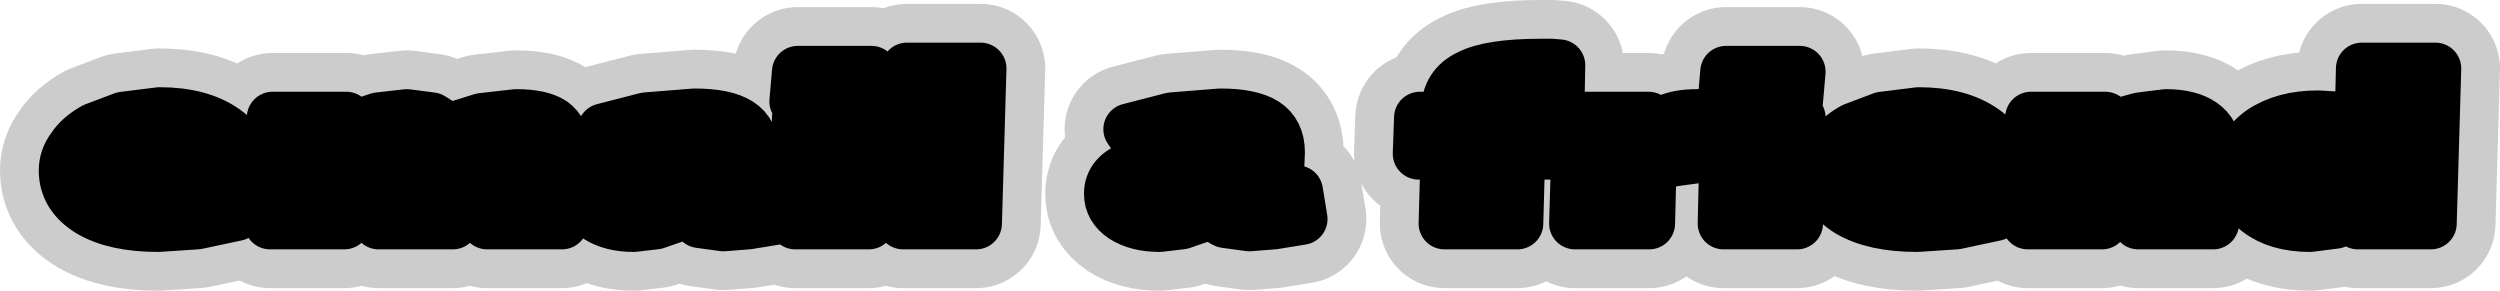
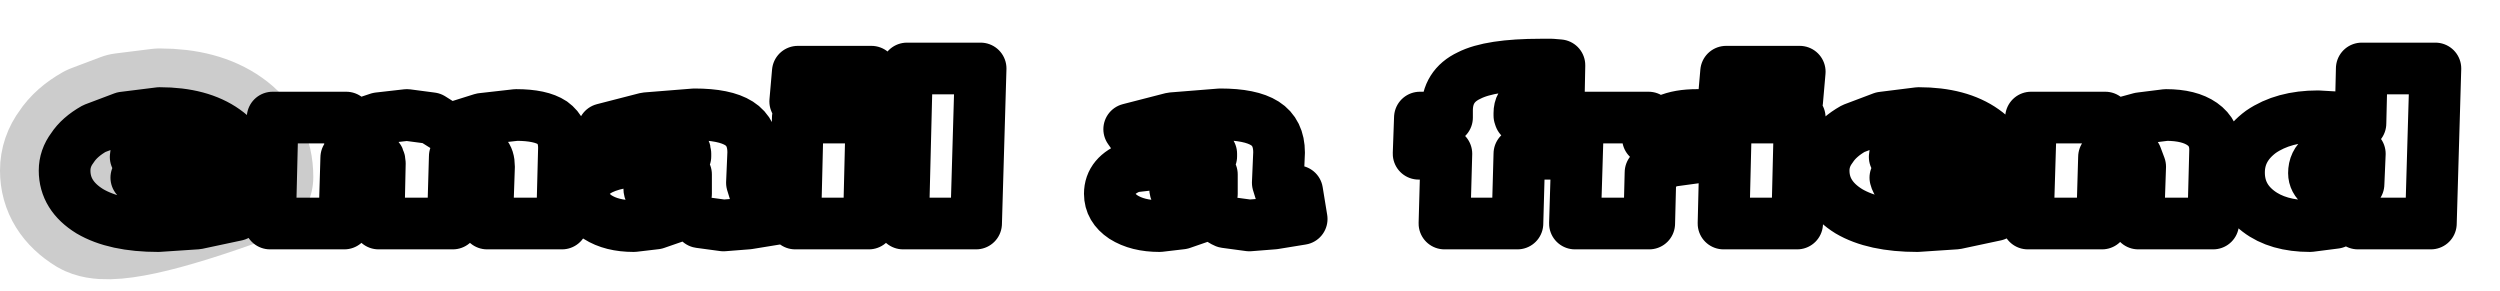
<svg xmlns="http://www.w3.org/2000/svg" height="22.5px" width="193.5px">
  <g transform="matrix(1.0, 0.0, 0.0, 1.0, 86.0, 11.2)">
-     <path d="M8.45 -2.35 Q10.8 -2.35 11.9 -1.65 13.0 -0.95 13.0 0.6 L12.9 2.95 13.1 3.6 13.75 3.75 14.05 3.7 14.4 3.6 14.75 5.75 12.6 6.1 10.7 6.25 8.85 6.0 Q8.25 5.75 8.05 5.2 L5.45 6.1 3.75 6.3 Q2.05 6.3 0.95 5.6 -0.1 4.9 -0.1 3.8 -0.1 2.35 1.65 1.7 L7.7 1.0 7.75 0.9 7.75 0.7 7.45 0.2 6.35 0.05 4.75 0.2 2.7 0.65 1.4 -1.2 4.7 -2.05 8.45 -2.35 M27.7 -5.35 Q29.35 -6.2 33.25 -6.2 L34.1 -6.2 34.7 -6.15 34.65 -3.6 34.3 -3.65 34.0 -3.65 32.15 -3.4 Q31.6 -3.15 31.6 -2.45 L31.6 -2.25 31.65 -2.1 34.6 -2.1 34.5 0.7 31.6 0.7 31.45 6.1 25.8 6.1 25.95 0.7 23.8 0.7 23.9 -2.1 26.0 -2.1 26.0 -2.3 26.0 -2.65 Q26.0 -4.55 27.7 -5.35 M45.85 -2.3 L45.75 0.95 45.6 0.95 43.4 1.25 Q42.5 1.5 41.75 2.15 L41.65 6.1 35.9 6.1 36.15 -2.1 41.6 -2.1 41.55 -0.5 Q42.15 -1.45 43.05 -1.9 43.95 -2.3 45.35 -2.3 L45.6 -2.3 45.85 -2.3 M47.6 -5.65 L53.3 -5.65 53.1 -3.35 47.4 -3.35 47.6 -5.65 M59.7 -2.1 L62.5 -2.45 Q65.65 -2.45 67.55 -1.1 69.4 0.2 69.4 2.5 L69.4 2.55 60.7 2.55 Q60.85 3.15 61.55 3.5 L63.4 3.8 65.15 3.7 67.45 3.25 68.45 5.45 65.4 6.1 62.4 6.3 Q59.05 6.3 57.1 5.15 55.15 3.95 55.15 2.0 55.15 1.05 55.75 0.25 56.3 -0.6 57.45 -1.25 L59.7 -2.1 M53.3 -2.1 L53.1 6.1 47.4 6.1 47.6 -2.1 53.3 -2.1 M61.3 -0.1 Q60.7 0.25 60.65 0.95 L65.05 0.95 Q64.95 0.25 64.35 -0.15 L62.8 -0.5 Q61.85 -0.5 61.3 -0.1 M79.65 -2.05 L81.65 -2.3 Q83.45 -2.3 84.45 -1.6 85.45 -0.9 85.45 0.4 L85.3 6.1 79.5 6.1 79.65 1.7 79.35 0.9 Q79.05 0.6 78.45 0.6 L77.8 0.7 76.85 0.95 76.7 6.1 70.95 6.1 71.2 -2.1 76.95 -2.1 76.9 -1.3 79.65 -2.05 M102.5 -5.9 L102.15 6.1 96.5 6.1 96.5 5.3 94.75 6.05 92.8 6.3 Q90.3 6.3 88.8 5.15 87.3 4.0 87.3 2.15 87.3 0.25 89.0 -1.0 90.75 -2.2 93.4 -2.2 L95.15 -2.1 96.7 -1.65 96.8 -5.9 102.5 -5.9 M96.65 0.7 L95.85 0.5 95.3 0.45 Q94.3 0.45 93.7 0.95 93.1 1.4 93.1 2.2 93.1 2.75 93.6 3.15 94.1 3.5 94.9 3.5 L95.7 3.4 96.55 3.05 96.65 0.7 M5.6 2.55 Q4.95 2.85 4.95 3.35 4.95 3.75 5.35 4.0 L6.3 4.25 7.1 4.15 7.8 3.8 7.8 2.3 7.45 2.3 5.6 2.55 M-74.85 -0.1 Q-75.45 0.25 -75.5 0.95 L-71.1 0.95 Q-71.2 0.25 -71.8 -0.15 L-73.35 -0.5 Q-74.3 -0.5 -74.85 -0.1 M-73.65 -2.45 Q-70.5 -2.45 -68.6 -1.1 -66.75 0.2 -66.75 2.5 L-66.75 2.55 -75.45 2.55 -74.6 3.5 -72.75 3.8 -71.0 3.7 -68.7 3.25 -67.7 5.45 -70.75 6.1 -73.75 6.3 Q-77.1 6.3 -79.05 5.15 -81.0 3.95 -81.0 2.0 -81.0 1.05 -80.4 0.25 -79.85 -0.6 -78.7 -1.25 L-76.45 -2.1 -73.65 -2.45 M-52.6 -2.05 L-51.25 -1.2 -48.7 -2.0 -46.05 -2.3 Q-44.15 -2.3 -43.25 -1.7 -42.35 -1.05 -42.35 0.25 L-42.5 6.1 -48.3 6.1 -48.15 1.7 Q-48.15 1.05 -48.45 0.75 -48.7 0.5 -49.35 0.5 L-49.95 0.6 -50.8 0.9 -50.95 6.1 -56.7 6.1 -56.6 1.45 Q-56.6 1.05 -56.9 0.8 L-57.75 0.6 -58.4 0.7 -59.2 1.0 -59.35 6.1 -65.1 6.1 -64.9 -2.1 -59.2 -2.1 -59.25 -1.2 -56.7 -2.05 -54.5 -2.3 -52.6 -2.05 M-32.25 -2.35 Q-29.9 -2.35 -28.8 -1.65 -27.7 -0.95 -27.7 0.6 L-27.8 2.95 -27.6 3.6 -26.95 3.75 -26.65 3.7 -26.3 3.6 -25.95 5.75 -28.1 6.1 -30.0 6.25 -31.85 6.0 -32.65 5.2 -35.25 6.1 -36.95 6.3 Q-38.65 6.3 -39.75 5.6 -40.8 4.9 -40.8 3.8 -40.8 2.35 -39.05 1.7 -37.3 1.05 -33.0 1.0 L-32.95 0.9 -32.95 0.7 Q-32.95 0.35 -33.25 0.2 L-34.35 0.05 -35.95 0.2 -38.0 0.65 -39.3 -1.2 -36.0 -2.05 -32.25 -2.35 M-24.25 -5.65 L-18.55 -5.65 -18.75 -3.35 -24.45 -3.35 -24.25 -5.65 M-10.1 -5.9 L-10.45 6.1 -16.1 6.1 -15.8 -5.9 -10.1 -5.9 M-18.55 -2.1 L-18.75 6.1 -24.45 6.1 -24.25 -2.1 -18.55 -2.1 M-35.1 2.55 Q-35.75 2.85 -35.75 3.35 -35.75 3.75 -35.35 4.0 L-34.4 4.25 -33.6 4.15 -32.9 3.8 -32.9 2.3 -33.25 2.3 -35.1 2.55" fill="#ffcc00" fill-rule="evenodd" stroke="none" />
-     <path d="M-73.65 -2.45 Q-70.5 -2.45 -68.6 -1.1 -66.75 0.2 -66.75 2.5 L-66.75 2.55 -75.45 2.55 -74.6 3.5 -72.75 3.8 -71.0 3.7 -68.7 3.25 -67.7 5.45 -70.75 6.1 -73.75 6.3 Q-77.1 6.3 -79.05 5.15 -81.0 3.95 -81.0 2.0 -81.0 1.05 -80.4 0.25 -79.85 -0.6 -78.7 -1.25 L-76.45 -2.1 -73.65 -2.45" fill="none" stroke="#cccccc" stroke-linecap="round" stroke-linejoin="round" stroke-width="10.0" />
-     <path d="M8.45 -2.35 Q10.8 -2.35 11.9 -1.65 13.0 -0.95 13.0 0.6 L12.9 2.95 13.1 3.6 13.75 3.75 14.05 3.7 14.4 3.6 14.75 5.75 12.6 6.1 10.7 6.25 8.85 6.0 Q8.25 5.75 8.05 5.2 L5.45 6.1 3.75 6.3 Q2.05 6.3 0.95 5.6 -0.1 4.9 -0.1 3.8 -0.1 2.35 1.65 1.7 L7.7 1.0 7.75 0.9 7.75 0.7 7.45 0.2 6.35 0.05 4.75 0.2 2.7 0.65 1.4 -1.2 4.7 -2.05 8.45 -2.35 M27.7 -5.35 Q29.35 -6.2 33.25 -6.2 L34.1 -6.2 34.7 -6.15 34.65 -3.6 34.3 -3.65 34.0 -3.65 32.15 -3.4 Q31.6 -3.15 31.6 -2.45 L31.6 -2.25 31.65 -2.1 34.6 -2.1 34.5 0.7 31.6 0.7 31.45 6.1 25.8 6.1 25.95 0.7 23.8 0.7 23.9 -2.1 26.0 -2.1 26.0 -2.3 26.0 -2.65 Q26.0 -4.55 27.7 -5.35 M45.85 -2.3 L45.75 0.95 45.6 0.95 43.4 1.25 Q42.5 1.5 41.75 2.15 L41.65 6.1 35.9 6.1 36.15 -2.1 41.6 -2.1 41.55 -0.5 Q42.15 -1.45 43.05 -1.9 43.95 -2.3 45.35 -2.3 L45.6 -2.3 45.85 -2.3 M47.6 -5.65 L53.3 -5.65 53.1 -3.35 47.4 -3.35 47.6 -5.65 M59.7 -2.1 L62.5 -2.45 Q65.65 -2.45 67.55 -1.1 69.4 0.2 69.4 2.5 L69.4 2.55 60.7 2.55 Q60.85 3.15 61.55 3.5 L63.4 3.8 65.15 3.7 67.45 3.25 68.45 5.45 65.4 6.1 62.4 6.3 Q59.05 6.3 57.1 5.15 55.15 3.95 55.15 2.0 55.15 1.05 55.75 0.25 56.3 -0.6 57.45 -1.25 L59.7 -2.1 M53.3 -2.1 L53.1 6.1 47.4 6.1 47.6 -2.1 53.3 -2.1 M79.65 -2.05 L81.65 -2.3 Q83.45 -2.3 84.45 -1.6 85.45 -0.9 85.45 0.4 L85.3 6.1 79.5 6.1 79.65 1.7 79.35 0.9 Q79.05 0.6 78.45 0.6 L77.8 0.7 76.85 0.95 76.7 6.1 70.95 6.1 71.2 -2.1 76.95 -2.1 76.9 -1.3 79.65 -2.05 M102.5 -5.9 L102.15 6.1 96.5 6.1 96.5 5.3 94.75 6.05 92.8 6.3 Q90.3 6.3 88.8 5.15 87.3 4.0 87.3 2.15 87.3 0.25 89.0 -1.0 90.75 -2.2 93.4 -2.2 L95.15 -2.1 96.7 -1.65 96.8 -5.9 102.5 -5.9 M-52.6 -2.05 L-51.25 -1.2 -48.7 -2.0 -46.05 -2.3 Q-44.15 -2.3 -43.25 -1.7 -42.35 -1.05 -42.35 0.25 L-42.5 6.1 -48.3 6.1 -48.15 1.7 Q-48.15 1.05 -48.45 0.75 -48.7 0.5 -49.35 0.5 L-49.95 0.6 -50.8 0.9 -50.95 6.1 -56.7 6.1 -56.6 1.45 Q-56.6 1.05 -56.9 0.8 L-57.75 0.6 -58.4 0.7 -59.2 1.0 -59.35 6.1 -65.1 6.1 -64.9 -2.1 -59.2 -2.1 -59.25 -1.2 -56.7 -2.05 -54.5 -2.3 -52.6 -2.05 M-32.25 -2.35 Q-29.9 -2.35 -28.8 -1.65 -27.7 -0.95 -27.7 0.6 L-27.8 2.95 -27.6 3.6 -26.95 3.75 -26.65 3.7 -26.3 3.6 -25.95 5.75 -28.1 6.1 -30.0 6.25 -31.85 6.0 -32.65 5.2 -35.25 6.1 -36.95 6.3 Q-38.65 6.3 -39.75 5.6 -40.8 4.9 -40.8 3.8 -40.8 2.35 -39.05 1.7 -37.3 1.05 -33.0 1.0 L-32.95 0.9 -32.95 0.7 Q-32.95 0.35 -33.25 0.2 L-34.35 0.05 -35.95 0.2 -38.0 0.65 -39.3 -1.2 -36.0 -2.05 -32.25 -2.35 M-24.25 -5.65 L-18.55 -5.65 -18.75 -3.35 -24.45 -3.35 -24.25 -5.65 M-10.1 -5.9 L-10.45 6.1 -16.1 6.1 -15.8 -5.9 -10.1 -5.9 M-18.55 -2.1 L-18.75 6.1 -24.45 6.1 -24.25 -2.1 -18.55 -2.1" fill="none" stroke="#cccccc" stroke-linecap="round" stroke-linejoin="round" stroke-width="10.0" />
-     <path d="M8.45 -2.35 Q10.8 -2.35 11.9 -1.65 13.0 -0.95 13.0 0.6 L12.9 2.95 13.1 3.6 13.75 3.75 14.05 3.7 14.4 3.6 14.75 5.75 12.6 6.1 10.7 6.25 8.85 6.0 Q8.25 5.75 8.05 5.2 L5.45 6.1 3.75 6.3 Q2.05 6.3 0.95 5.6 -0.1 4.9 -0.1 3.8 -0.1 2.35 1.65 1.7 L7.7 1.0 7.75 0.9 7.75 0.7 7.45 0.2 6.35 0.05 4.75 0.2 2.7 0.65 1.4 -1.2 4.7 -2.05 8.45 -2.35 M27.7 -5.35 Q29.35 -6.2 33.25 -6.2 L34.1 -6.2 34.7 -6.15 34.65 -3.6 34.3 -3.65 34.0 -3.65 32.15 -3.4 Q31.6 -3.15 31.6 -2.45 L31.6 -2.25 31.65 -2.1 34.6 -2.1 34.5 0.7 31.6 0.7 31.45 6.1 25.8 6.1 25.95 0.7 23.8 0.7 23.9 -2.1 26.0 -2.1 26.0 -2.3 26.0 -2.65 Q26.0 -4.55 27.7 -5.35 M45.85 -2.3 L45.75 0.95 45.6 0.95 43.4 1.25 Q42.5 1.5 41.75 2.15 L41.65 6.1 35.9 6.1 36.15 -2.1 41.6 -2.1 41.55 -0.5 Q42.15 -1.45 43.05 -1.9 43.95 -2.3 45.35 -2.3 L45.6 -2.3 45.85 -2.3 M47.6 -5.65 L53.3 -5.65 53.1 -3.35 47.4 -3.35 47.6 -5.65 M59.7 -2.1 L62.5 -2.45 Q65.65 -2.45 67.55 -1.1 69.4 0.2 69.4 2.5 L69.4 2.55 60.7 2.55 Q60.85 3.15 61.55 3.5 L63.4 3.8 65.15 3.7 67.45 3.25 68.45 5.45 65.4 6.1 62.4 6.3 Q59.05 6.3 57.1 5.15 55.15 3.95 55.15 2.0 55.15 1.05 55.75 0.25 56.3 -0.6 57.45 -1.25 L59.7 -2.1 M53.3 -2.1 L53.1 6.1 47.4 6.1 47.6 -2.1 53.3 -2.1 M61.3 -0.1 Q60.7 0.25 60.65 0.95 L65.05 0.95 Q64.95 0.25 64.35 -0.15 L62.8 -0.5 Q61.85 -0.5 61.3 -0.1 M79.65 -2.05 L81.65 -2.3 Q83.45 -2.3 84.45 -1.6 85.45 -0.9 85.45 0.4 L85.3 6.1 79.5 6.1 79.65 1.7 79.35 0.9 Q79.05 0.6 78.45 0.6 L77.8 0.7 76.85 0.95 76.7 6.1 70.95 6.1 71.2 -2.1 76.95 -2.1 76.9 -1.3 79.65 -2.05 M102.5 -5.9 L102.15 6.1 96.5 6.1 96.5 5.3 94.75 6.05 92.8 6.3 Q90.3 6.3 88.8 5.15 87.3 4.0 87.3 2.15 87.3 0.25 89.0 -1.0 90.75 -2.2 93.4 -2.2 L95.15 -2.1 96.7 -1.65 96.8 -5.9 102.5 -5.9 M96.65 0.7 L95.85 0.5 95.3 0.45 Q94.3 0.45 93.7 0.95 93.1 1.4 93.1 2.2 93.1 2.75 93.6 3.15 94.1 3.5 94.9 3.5 L95.7 3.4 96.55 3.05 96.65 0.7 M5.6 2.55 Q4.95 2.85 4.95 3.35 4.95 3.75 5.35 4.0 L6.3 4.25 7.1 4.15 7.8 3.8 7.8 2.3 7.45 2.3 5.6 2.55 M-74.85 -0.1 Q-75.45 0.25 -75.5 0.95 L-71.1 0.95 Q-71.2 0.25 -71.8 -0.15 L-73.35 -0.5 Q-74.3 -0.5 -74.85 -0.1 M-73.65 -2.45 Q-70.5 -2.45 -68.6 -1.1 -66.75 0.2 -66.75 2.5 L-66.75 2.55 -75.45 2.55 -74.6 3.5 -72.75 3.8 -71.0 3.7 -68.7 3.25 -67.7 5.45 -70.75 6.1 -73.75 6.3 Q-77.1 6.3 -79.05 5.15 -81.0 3.95 -81.0 2.0 -81.0 1.05 -80.4 0.25 -79.85 -0.6 -78.7 -1.25 L-76.45 -2.1 -73.65 -2.45 M-52.6 -2.05 L-51.25 -1.2 -48.7 -2.0 -46.05 -2.3 Q-44.15 -2.3 -43.25 -1.7 -42.35 -1.05 -42.35 0.25 L-42.5 6.1 -48.3 6.1 -48.15 1.7 Q-48.15 1.05 -48.45 0.75 -48.7 0.5 -49.35 0.5 L-49.95 0.6 -50.8 0.9 -50.95 6.1 -56.7 6.1 -56.6 1.45 Q-56.6 1.05 -56.9 0.8 L-57.75 0.6 -58.4 0.7 -59.2 1.0 -59.35 6.1 -65.1 6.1 -64.9 -2.1 -59.2 -2.1 -59.25 -1.2 -56.7 -2.05 -54.5 -2.3 -52.6 -2.05 M-32.25 -2.35 Q-29.9 -2.35 -28.8 -1.65 -27.7 -0.95 -27.7 0.6 L-27.8 2.95 -27.6 3.6 -26.95 3.75 -26.65 3.7 -26.3 3.6 -25.95 5.75 -28.1 6.1 -30.0 6.25 -31.85 6.0 -32.65 5.2 -35.25 6.1 -36.95 6.3 Q-38.65 6.3 -39.75 5.6 -40.8 4.9 -40.8 3.8 -40.8 2.35 -39.05 1.7 -37.3 1.05 -33.0 1.0 L-32.95 0.9 -32.95 0.7 Q-32.95 0.35 -33.25 0.2 L-34.35 0.05 -35.95 0.2 -38.0 0.65 -39.3 -1.2 -36.0 -2.05 -32.25 -2.35 M-24.25 -5.65 L-18.55 -5.65 -18.75 -3.35 -24.45 -3.35 -24.25 -5.65 M-10.1 -5.9 L-10.45 6.1 -16.1 6.1 -15.8 -5.9 -10.1 -5.9 M-18.55 -2.1 L-18.75 6.1 -24.45 6.1 -24.25 -2.1 -18.55 -2.1 M-35.1 2.55 Q-35.75 2.85 -35.75 3.35 -35.75 3.75 -35.35 4.0 L-34.4 4.25 -33.6 4.15 -32.9 3.8 -32.9 2.3 -33.25 2.3 -35.1 2.55" fill="#000000" fill-rule="evenodd" stroke="none" />
+     <path d="M-73.65 -2.45 Q-70.5 -2.45 -68.6 -1.1 -66.75 0.2 -66.75 2.5 Q-77.1 6.3 -79.05 5.15 -81.0 3.95 -81.0 2.0 -81.0 1.05 -80.4 0.25 -79.85 -0.6 -78.7 -1.25 L-76.45 -2.1 -73.65 -2.45" fill="none" stroke="#cccccc" stroke-linecap="round" stroke-linejoin="round" stroke-width="10.0" />
    <path d="M8.45 -2.35 Q10.8 -2.35 11.9 -1.65 13.0 -0.95 13.0 0.6 L12.9 2.95 13.1 3.6 13.75 3.75 14.05 3.7 14.4 3.6 14.75 5.75 12.6 6.1 10.7 6.25 8.85 6.0 Q8.25 5.75 8.05 5.2 L5.45 6.1 3.75 6.3 Q2.05 6.3 0.95 5.6 -0.1 4.9 -0.1 3.8 -0.1 2.35 1.65 1.7 L7.7 1.0 7.75 0.9 7.75 0.7 7.45 0.2 6.35 0.05 4.75 0.2 2.7 0.65 1.4 -1.2 4.7 -2.05 8.45 -2.35 M27.7 -5.35 Q29.35 -6.2 33.25 -6.2 L34.1 -6.2 34.7 -6.15 34.65 -3.6 34.3 -3.65 34.0 -3.65 32.15 -3.4 Q31.6 -3.15 31.6 -2.45 L31.6 -2.25 31.65 -2.1 34.6 -2.1 34.5 0.7 31.6 0.7 31.45 6.1 25.8 6.1 25.95 0.7 23.8 0.7 23.9 -2.1 26.0 -2.1 26.0 -2.3 26.0 -2.65 Q26.0 -4.55 27.7 -5.35 M45.85 -2.3 L45.75 0.95 45.6 0.95 43.4 1.25 Q42.5 1.5 41.75 2.15 L41.65 6.1 35.9 6.1 36.15 -2.1 41.6 -2.1 41.55 -0.5 Q42.15 -1.45 43.05 -1.9 43.95 -2.3 45.35 -2.3 L45.6 -2.3 45.85 -2.3 M47.6 -5.65 L53.3 -5.65 53.1 -3.35 47.4 -3.35 47.6 -5.65 M59.7 -2.1 L62.5 -2.45 Q65.65 -2.45 67.55 -1.1 69.4 0.2 69.4 2.5 L69.4 2.55 60.7 2.55 Q60.85 3.15 61.55 3.5 L63.4 3.8 65.15 3.7 67.45 3.25 68.45 5.45 65.4 6.1 62.4 6.3 Q59.05 6.3 57.1 5.15 55.15 3.95 55.15 2.0 55.15 1.05 55.75 0.25 56.3 -0.6 57.45 -1.25 L59.7 -2.1 M53.3 -2.1 L53.1 6.1 47.4 6.1 47.6 -2.1 53.3 -2.1 M61.3 -0.1 Q60.7 0.25 60.65 0.95 L65.05 0.95 Q64.95 0.25 64.35 -0.15 L62.8 -0.5 Q61.85 -0.5 61.3 -0.1 M79.65 -2.05 L81.65 -2.3 Q83.45 -2.3 84.45 -1.6 85.45 -0.9 85.45 0.4 L85.3 6.1 79.5 6.1 79.65 1.7 79.35 0.9 Q79.05 0.6 78.45 0.6 L77.8 0.7 76.85 0.95 76.7 6.1 70.95 6.1 71.2 -2.1 76.95 -2.1 76.9 -1.3 79.65 -2.05 M102.5 -5.9 L102.15 6.1 96.5 6.1 96.5 5.3 94.75 6.05 92.8 6.3 Q90.3 6.3 88.8 5.15 87.3 4.0 87.3 2.15 87.3 0.25 89.0 -1.0 90.75 -2.2 93.4 -2.2 L95.15 -2.1 96.7 -1.65 96.8 -5.9 102.5 -5.9 M96.65 0.7 L95.85 0.5 95.3 0.45 Q94.3 0.45 93.7 0.95 93.1 1.4 93.1 2.2 93.1 2.75 93.6 3.15 94.1 3.5 94.9 3.5 L95.7 3.4 96.55 3.05 96.65 0.7 M5.6 2.55 Q4.95 2.85 4.95 3.35 4.95 3.75 5.35 4.0 L6.3 4.25 7.1 4.15 7.8 3.8 7.8 2.3 7.45 2.3 5.6 2.55 M-74.85 -0.1 Q-75.45 0.25 -75.5 0.95 L-71.1 0.95 Q-71.2 0.25 -71.8 -0.15 L-73.35 -0.5 Q-74.3 -0.5 -74.85 -0.1 M-73.65 -2.45 Q-70.5 -2.45 -68.6 -1.1 -66.75 0.2 -66.75 2.5 L-66.75 2.55 -75.45 2.55 -74.6 3.5 -72.75 3.8 -71.0 3.7 -68.7 3.25 -67.7 5.45 -70.75 6.1 -73.75 6.3 Q-77.1 6.3 -79.05 5.15 -81.0 3.95 -81.0 2.0 -81.0 1.05 -80.4 0.25 -79.85 -0.6 -78.7 -1.25 L-76.45 -2.1 -73.65 -2.45 M-52.6 -2.05 L-51.25 -1.2 -48.7 -2.0 -46.05 -2.3 Q-44.15 -2.3 -43.25 -1.7 -42.35 -1.05 -42.35 0.25 L-42.5 6.1 -48.3 6.1 -48.15 1.7 Q-48.15 1.05 -48.45 0.75 -48.7 0.5 -49.35 0.5 L-49.95 0.6 -50.8 0.9 -50.95 6.1 -56.7 6.1 -56.6 1.45 Q-56.6 1.05 -56.9 0.8 L-57.75 0.6 -58.4 0.7 -59.2 1.0 -59.35 6.1 -65.1 6.1 -64.9 -2.1 -59.2 -2.1 -59.25 -1.2 -56.7 -2.05 -54.5 -2.3 -52.6 -2.05 M-32.25 -2.35 Q-29.9 -2.35 -28.8 -1.65 -27.7 -0.95 -27.7 0.6 L-27.8 2.95 -27.6 3.6 -26.95 3.75 -26.65 3.7 -26.3 3.6 -25.95 5.75 -28.1 6.1 -30.0 6.25 -31.85 6.0 -32.65 5.2 -35.25 6.1 -36.95 6.3 Q-38.65 6.3 -39.75 5.6 -40.8 4.9 -40.8 3.8 -40.8 2.35 -39.05 1.7 -37.3 1.05 -33.0 1.0 L-32.95 0.9 -32.95 0.7 Q-32.95 0.35 -33.25 0.2 L-34.35 0.05 -35.95 0.2 -38.0 0.65 -39.3 -1.2 -36.0 -2.05 -32.25 -2.35 M-24.25 -5.65 L-18.55 -5.65 -18.75 -3.35 -24.45 -3.35 -24.25 -5.65 M-10.1 -5.9 L-10.45 6.1 -16.1 6.1 -15.8 -5.9 -10.1 -5.9 M-18.55 -2.1 L-18.75 6.1 -24.45 6.1 -24.25 -2.1 -18.55 -2.1 M-35.1 2.55 Q-35.75 2.85 -35.75 3.35 -35.75 3.75 -35.35 4.0 L-34.4 4.25 -33.6 4.15 -32.9 3.8 -32.9 2.3 -33.25 2.3 -35.1 2.55" fill="none" stroke="#000000" stroke-linecap="round" stroke-linejoin="round" stroke-width="4.0" />
  </g>
</svg>